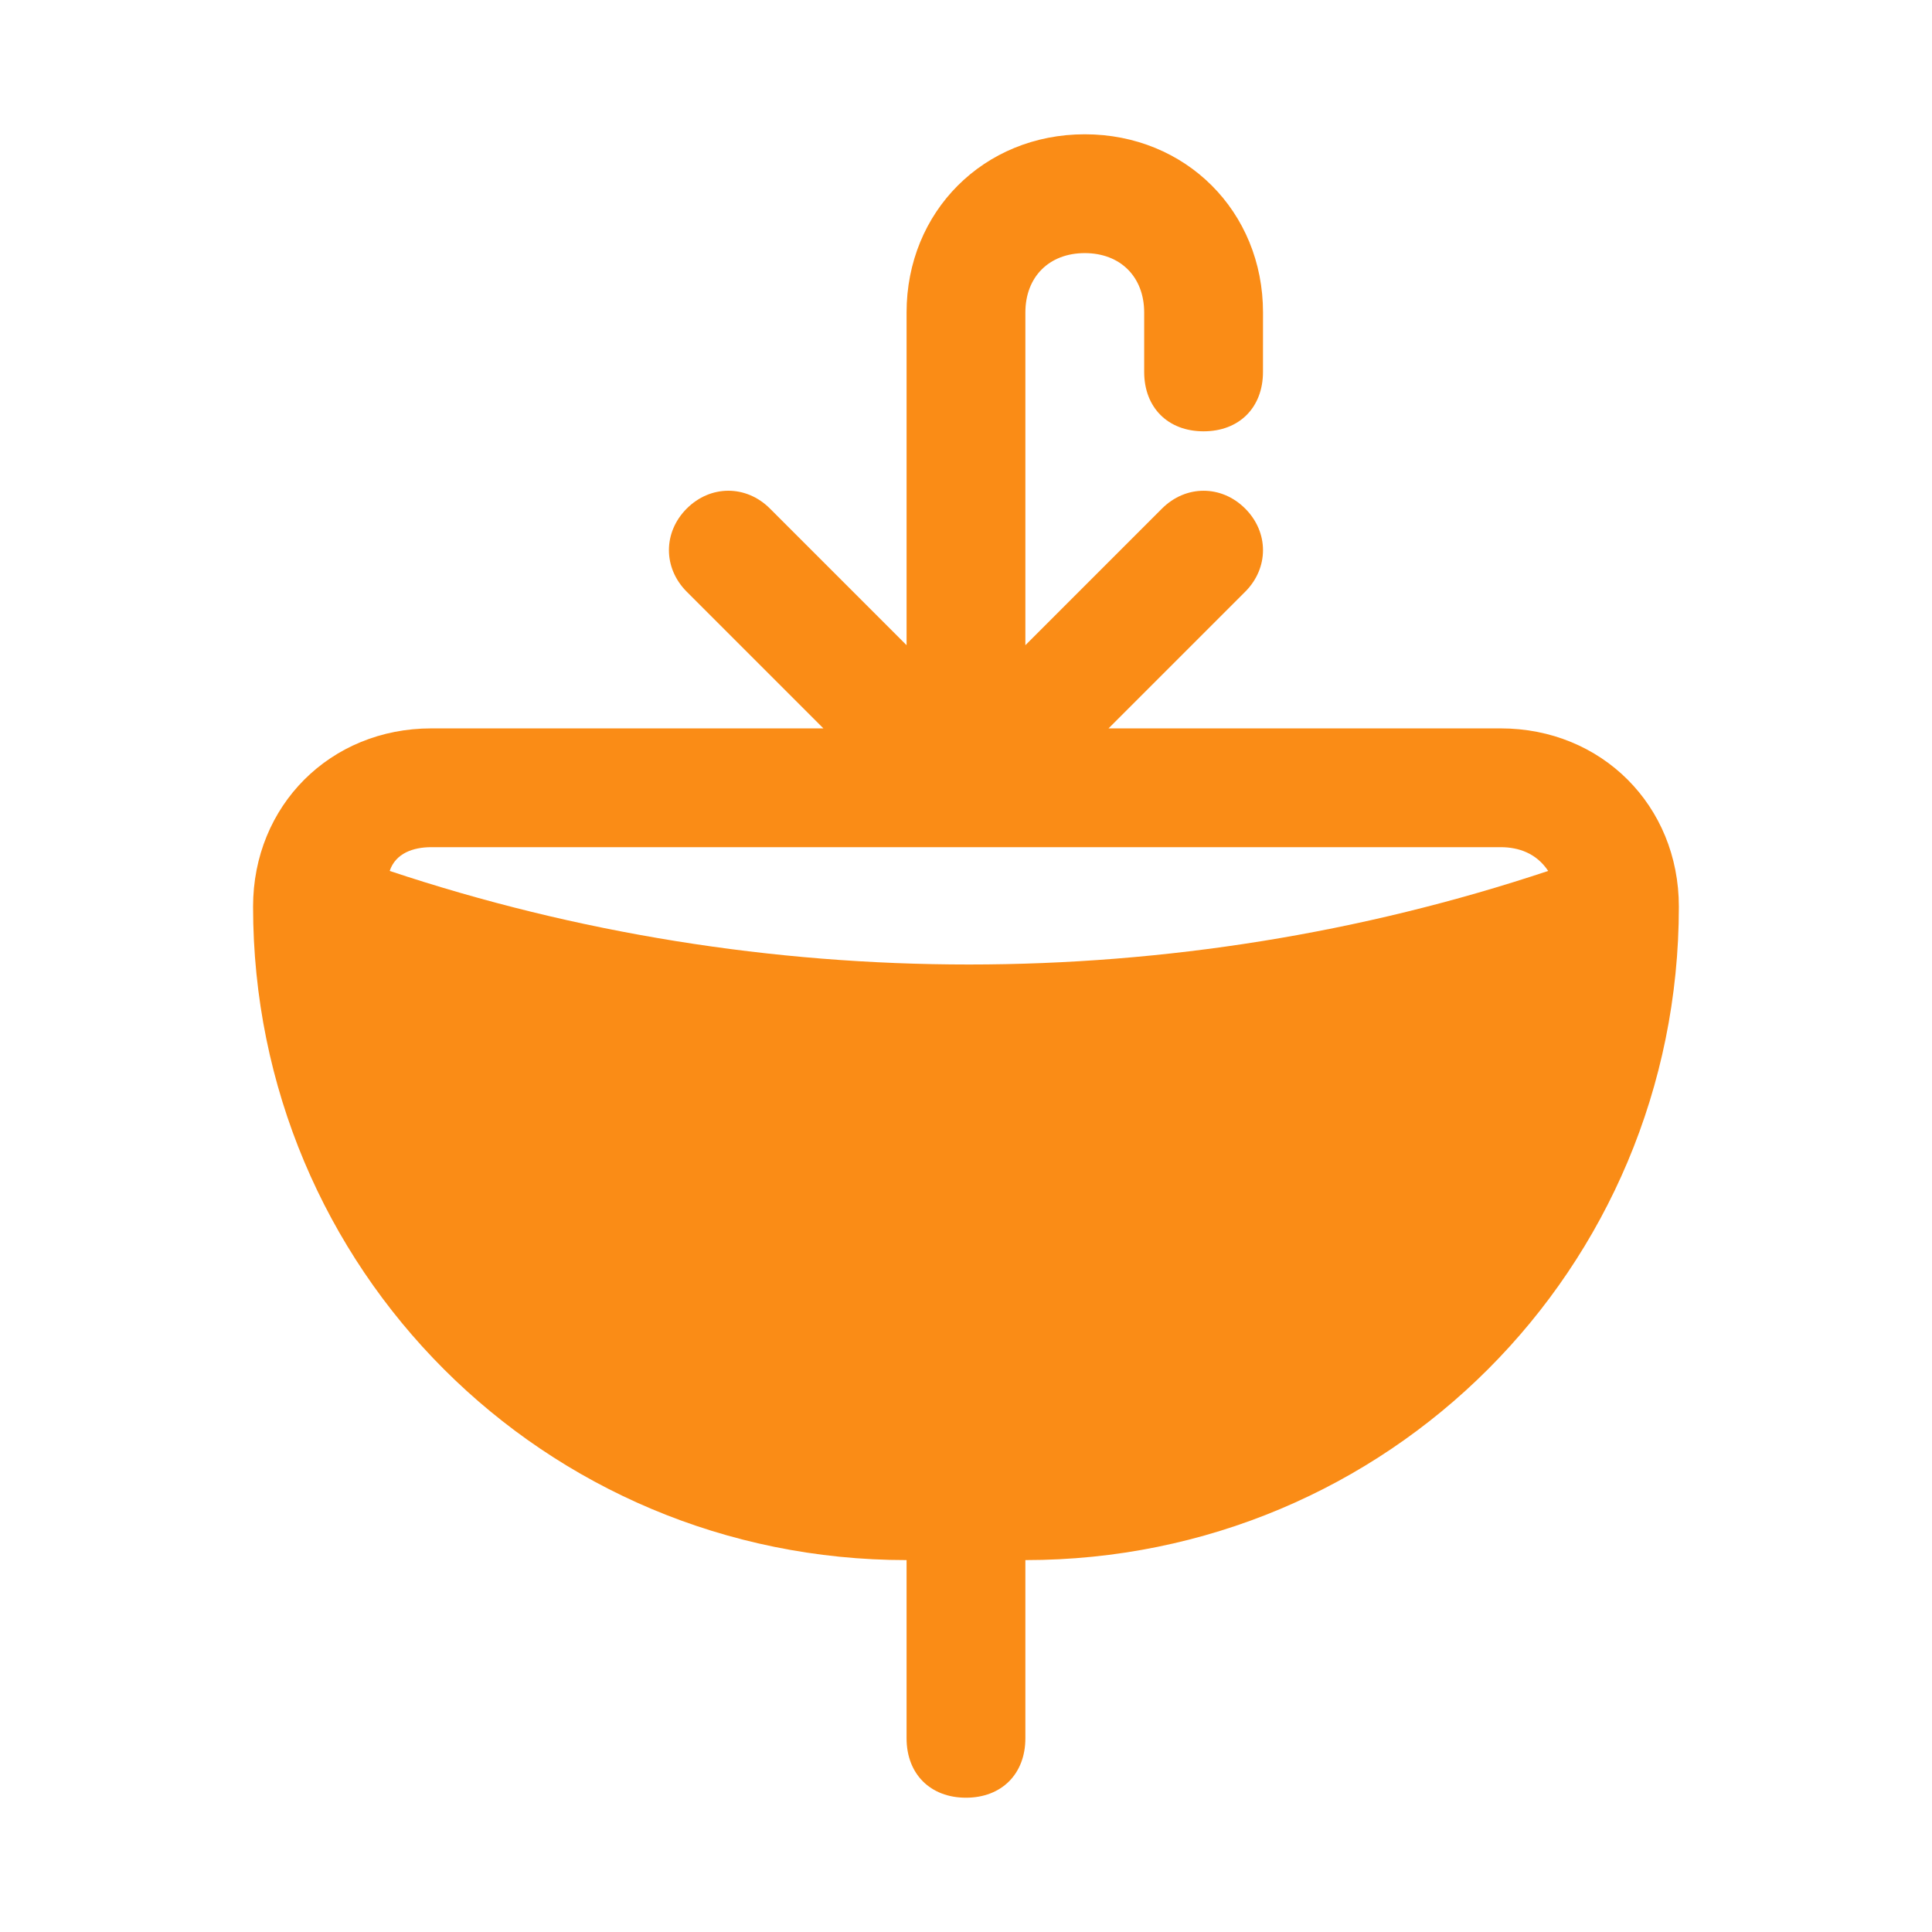
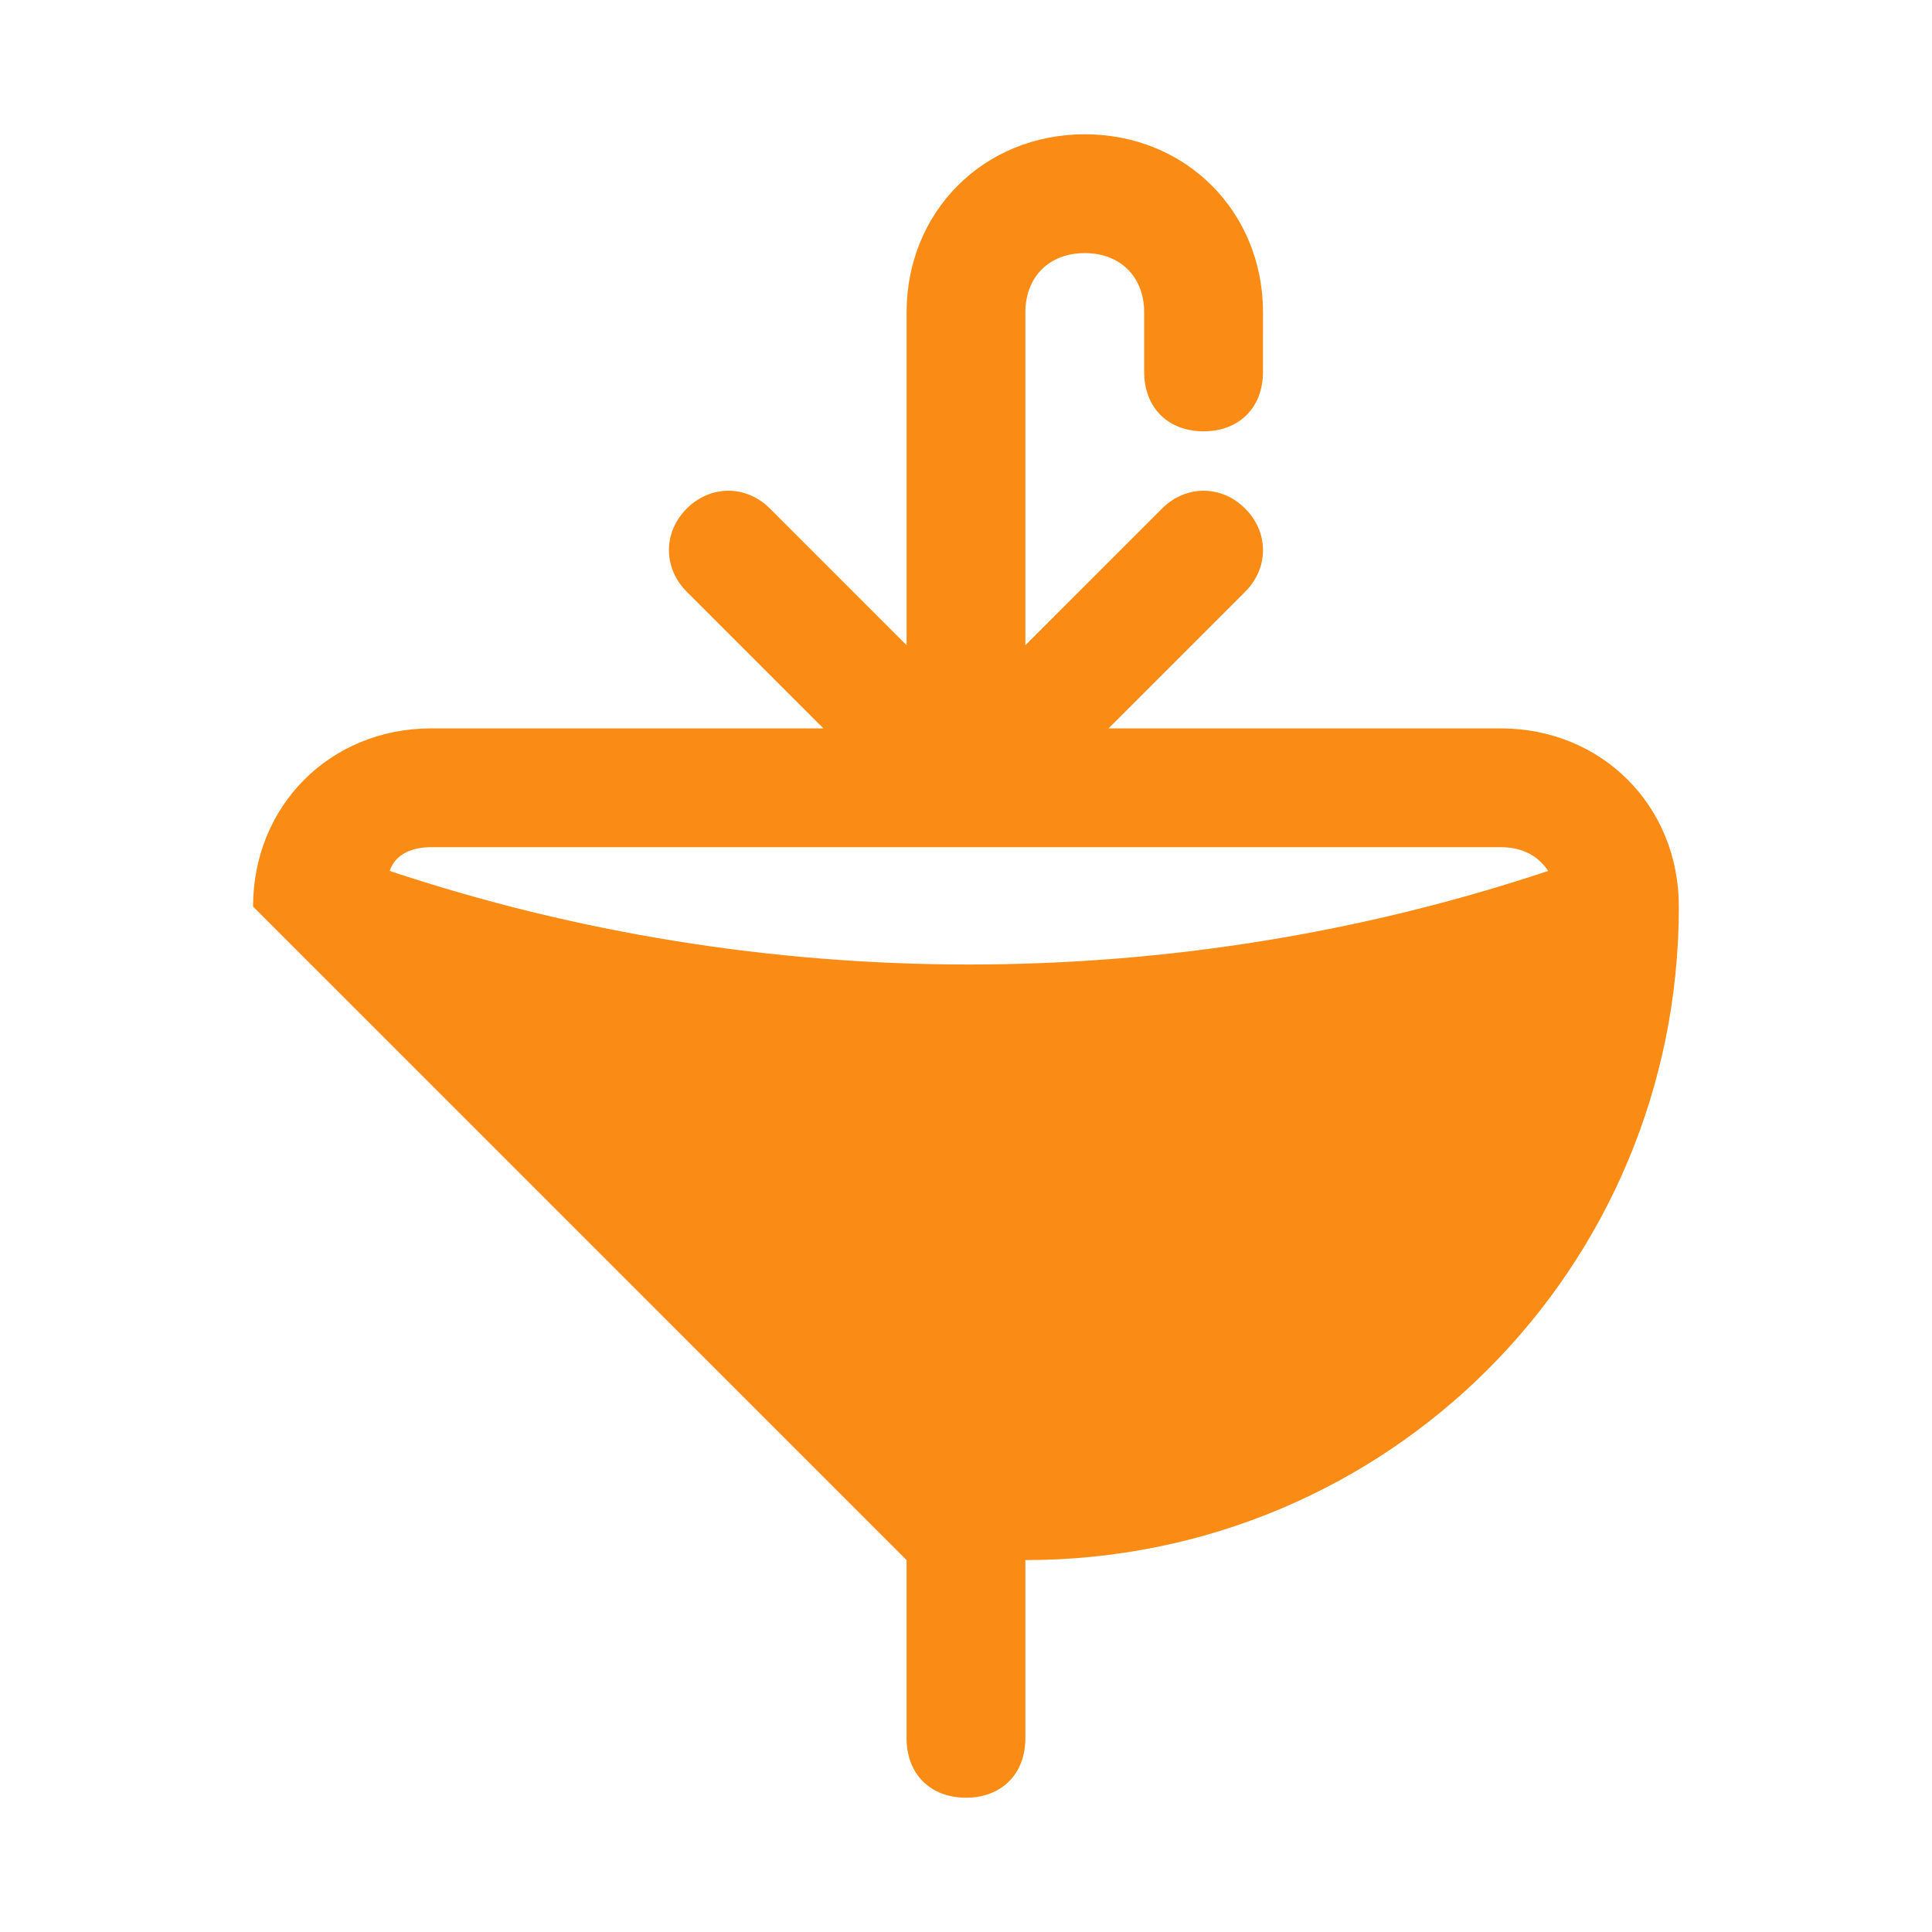
<svg xmlns="http://www.w3.org/2000/svg" width="800" height="800" viewBox="0 0 800 800" fill="none">
-   <path d="M375.391 646V719.797C375.391 734.555 385.23 744.394 399.987 744.394C414.746 744.394 424.584 734.555 424.584 719.797V646C574.645 646 695.178 525.461 695.178 375.406C695.178 333.584 663.195 301.609 621.381 301.609H459.022L515.602 245.03C525.44 235.191 525.44 220.433 515.602 210.588C505.763 200.749 491.005 200.749 481.159 210.588L424.586 267.167V129.405C424.586 114.646 434.425 104.808 449.183 104.808C463.941 104.808 473.78 114.647 473.78 129.405V154.002C473.78 168.76 483.619 178.599 498.377 178.599C513.135 178.599 522.973 168.76 522.973 154.002L522.986 129.405C522.986 87.583 491.003 55.608 449.189 55.608C407.367 55.608 375.392 87.591 375.392 129.405V267.161L318.812 210.581C308.973 200.742 294.215 200.742 284.37 210.581C274.531 220.42 274.531 235.178 284.37 245.024L340.95 301.603L178.59 301.609C136.768 301.609 104.793 333.592 104.793 375.406C104.793 525.467 225.332 646 375.387 646L375.391 646ZM178.594 350.797H621.391C628.77 350.797 636.149 353.257 641.069 360.636C486.087 412.295 316.35 412.295 161.366 360.636C163.825 353.257 171.205 350.797 178.584 350.797H178.594Z" fill="#FA8C16" />
+   <path d="M375.391 646V719.797C375.391 734.555 385.23 744.394 399.987 744.394C414.746 744.394 424.584 734.555 424.584 719.797V646C574.645 646 695.178 525.461 695.178 375.406C695.178 333.584 663.195 301.609 621.381 301.609H459.022L515.602 245.03C525.44 235.191 525.44 220.433 515.602 210.588C505.763 200.749 491.005 200.749 481.159 210.588L424.586 267.167V129.405C424.586 114.646 434.425 104.808 449.183 104.808C463.941 104.808 473.78 114.647 473.78 129.405V154.002C473.78 168.76 483.619 178.599 498.377 178.599C513.135 178.599 522.973 168.76 522.973 154.002L522.986 129.405C522.986 87.583 491.003 55.608 449.189 55.608C407.367 55.608 375.392 87.591 375.392 129.405V267.161L318.812 210.581C308.973 200.742 294.215 200.742 284.37 210.581C274.531 220.42 274.531 235.178 284.37 245.024L340.95 301.603L178.59 301.609C136.768 301.609 104.793 333.592 104.793 375.406L375.391 646ZM178.594 350.797H621.391C628.77 350.797 636.149 353.257 641.069 360.636C486.087 412.295 316.35 412.295 161.366 360.636C163.825 353.257 171.205 350.797 178.584 350.797H178.594Z" fill="#FA8C16" />
</svg>